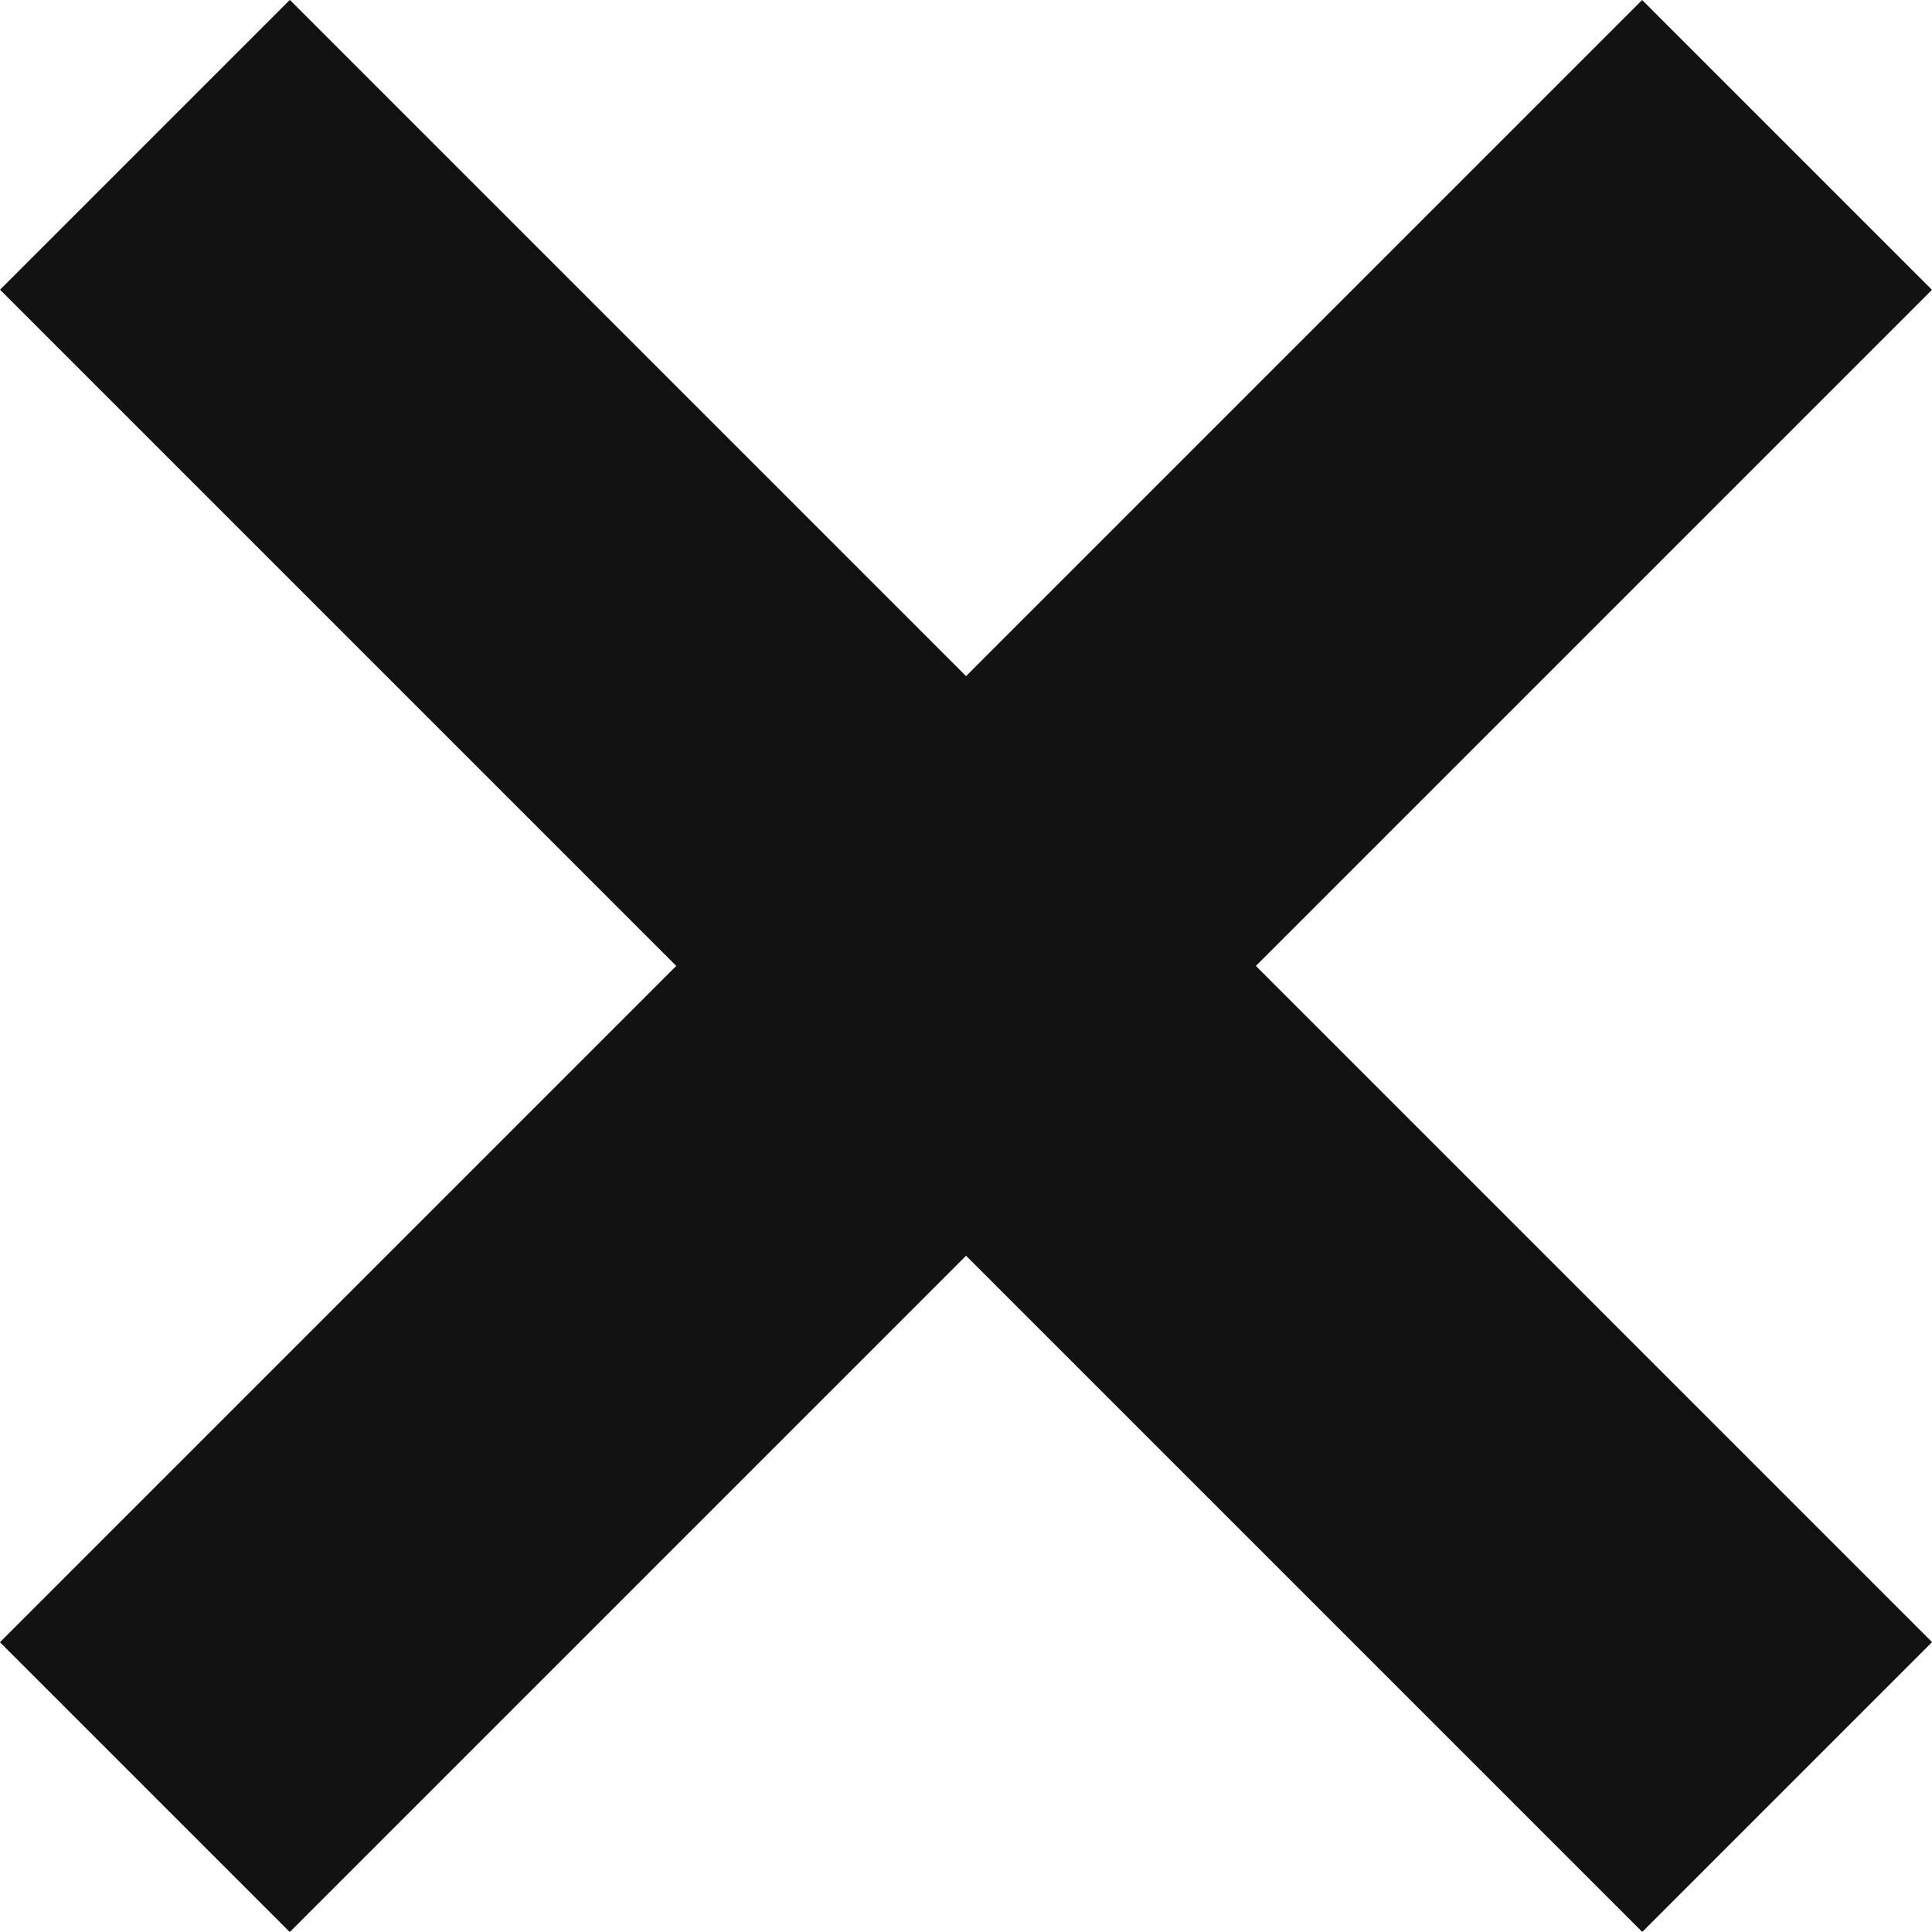
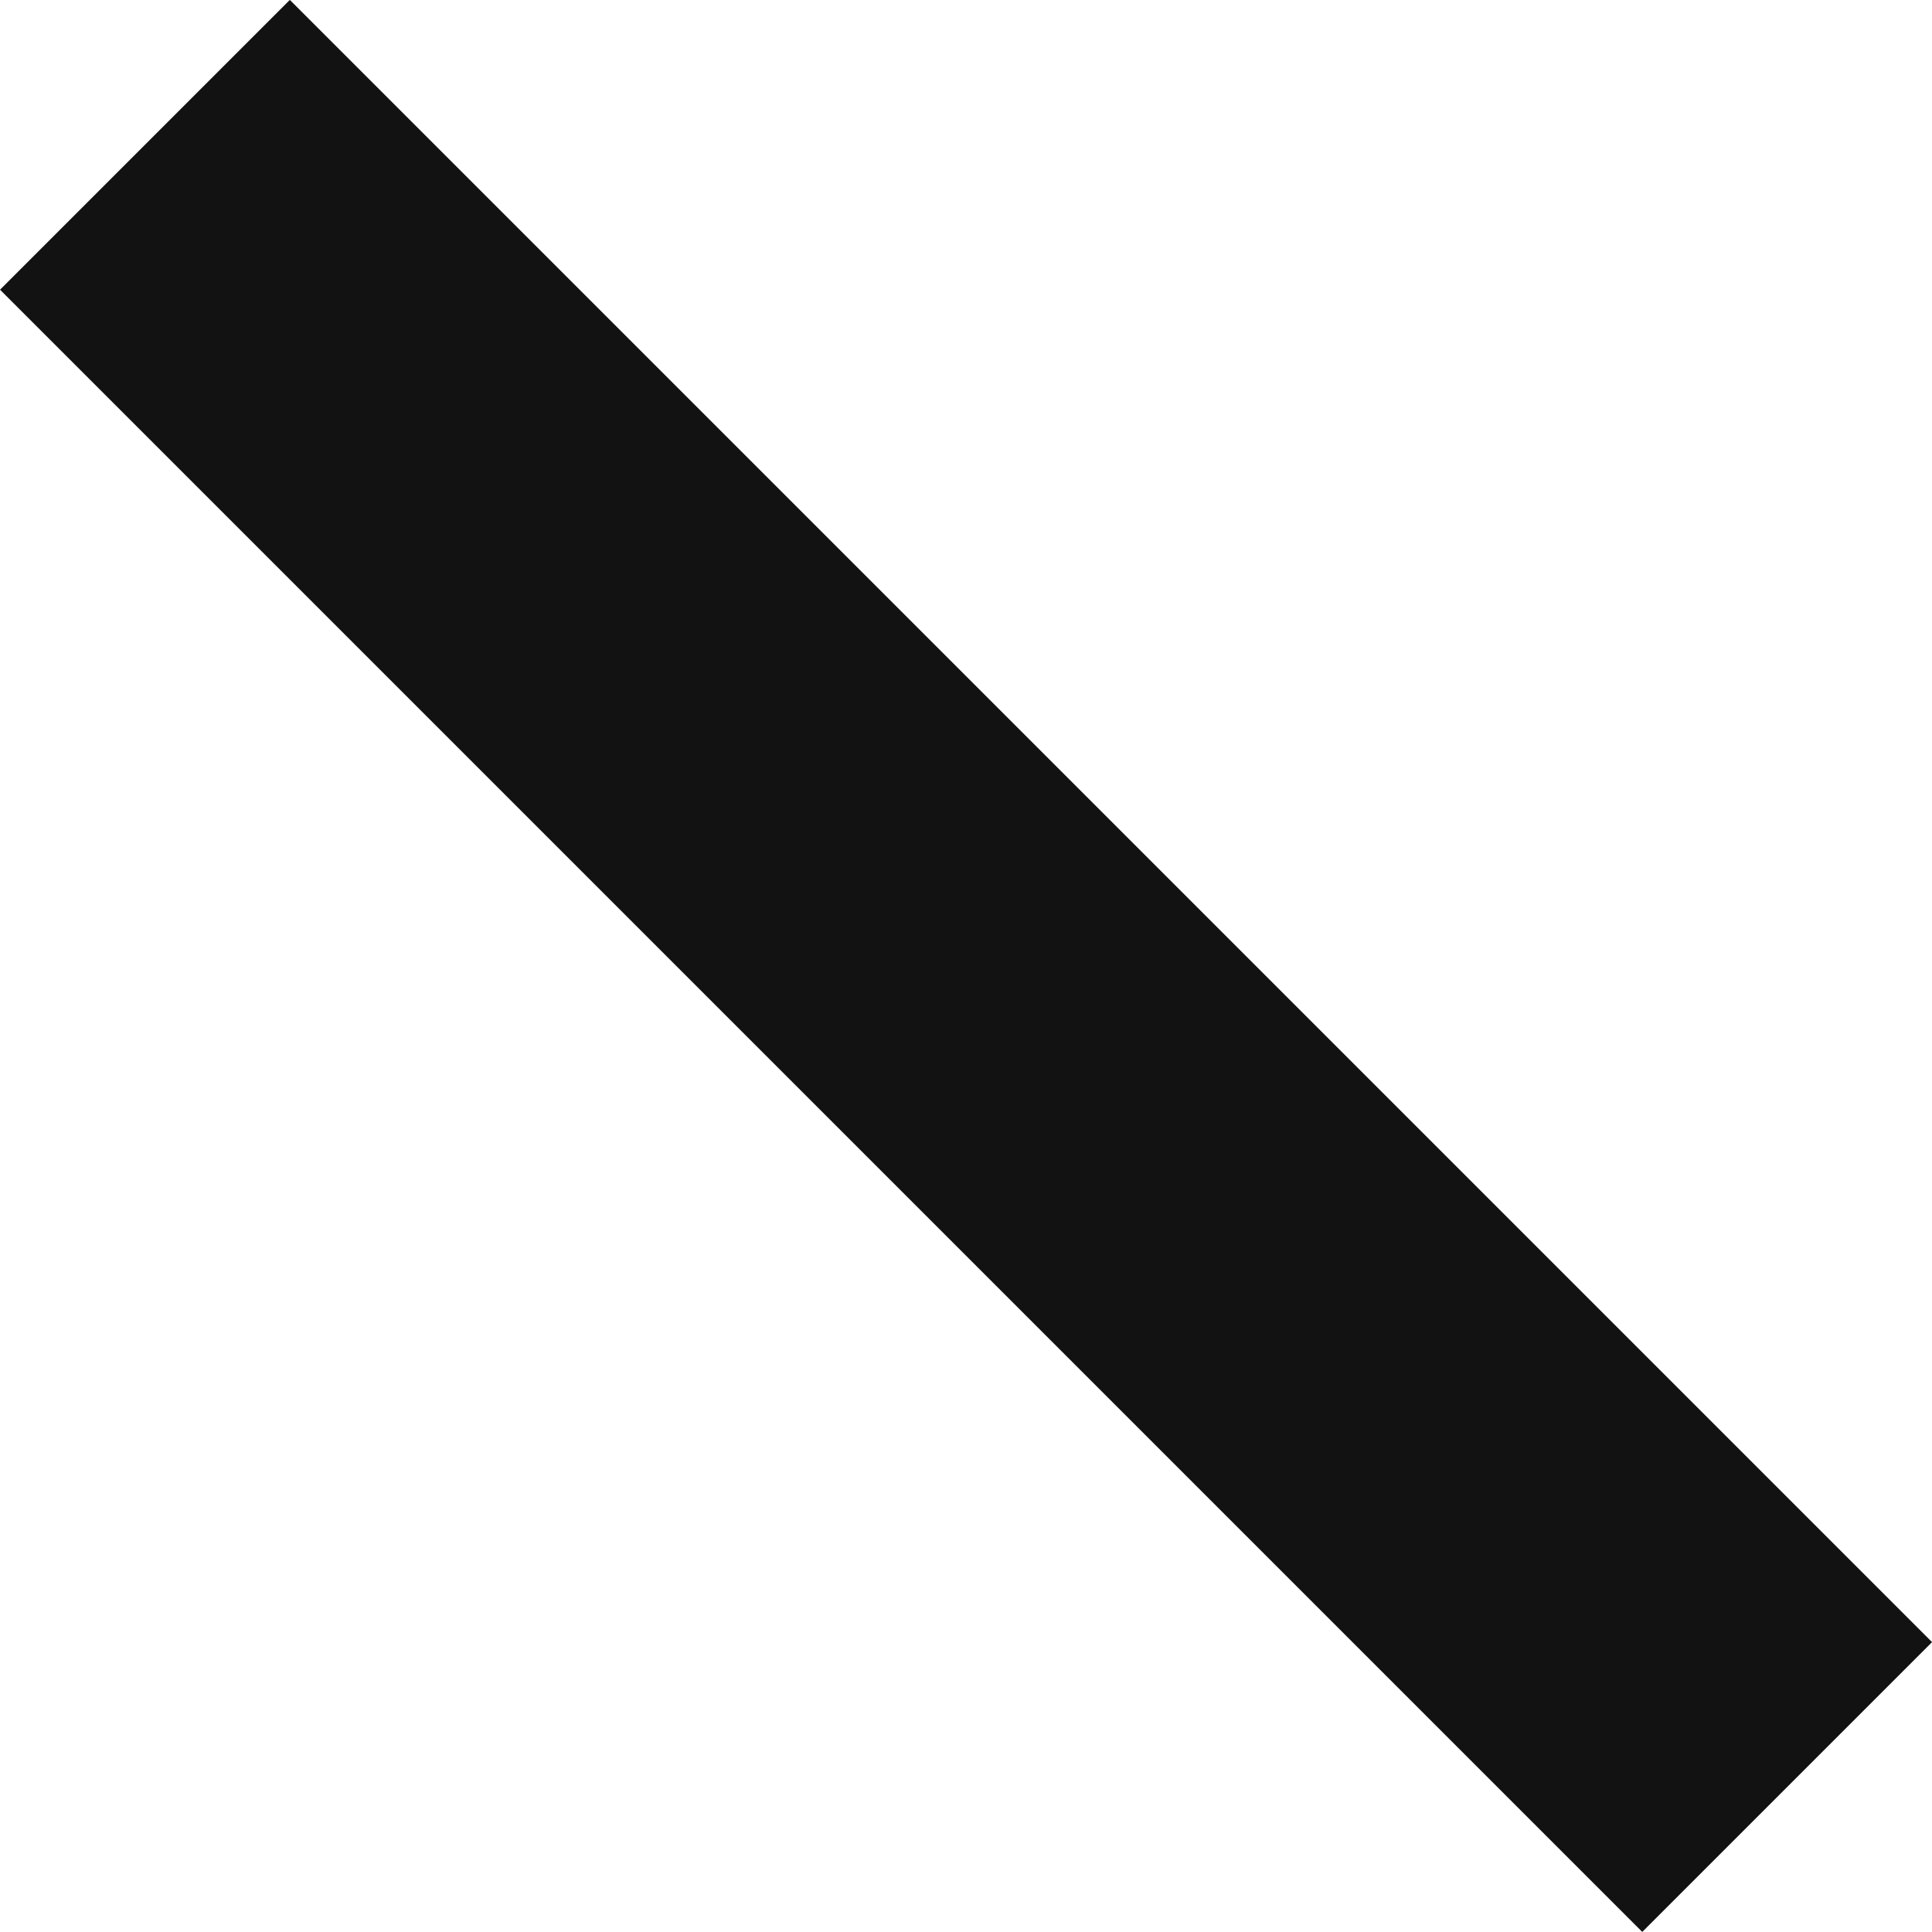
<svg xmlns="http://www.w3.org/2000/svg" width="14.142" height="14.142" viewBox="0 0 14.142 14.142">
  <g data-name="Groupe 288">
    <path data-name="Rectangle 1115" transform="rotate(-45 2.56 1.06)" style="fill:#121212" d="M0 0h3v17H0z" />
-     <path data-name="Rectangle 1116" transform="rotate(45 6.01 14.51)" style="fill:#121212" d="M0 0h3v17H0z" />
  </g>
</svg>